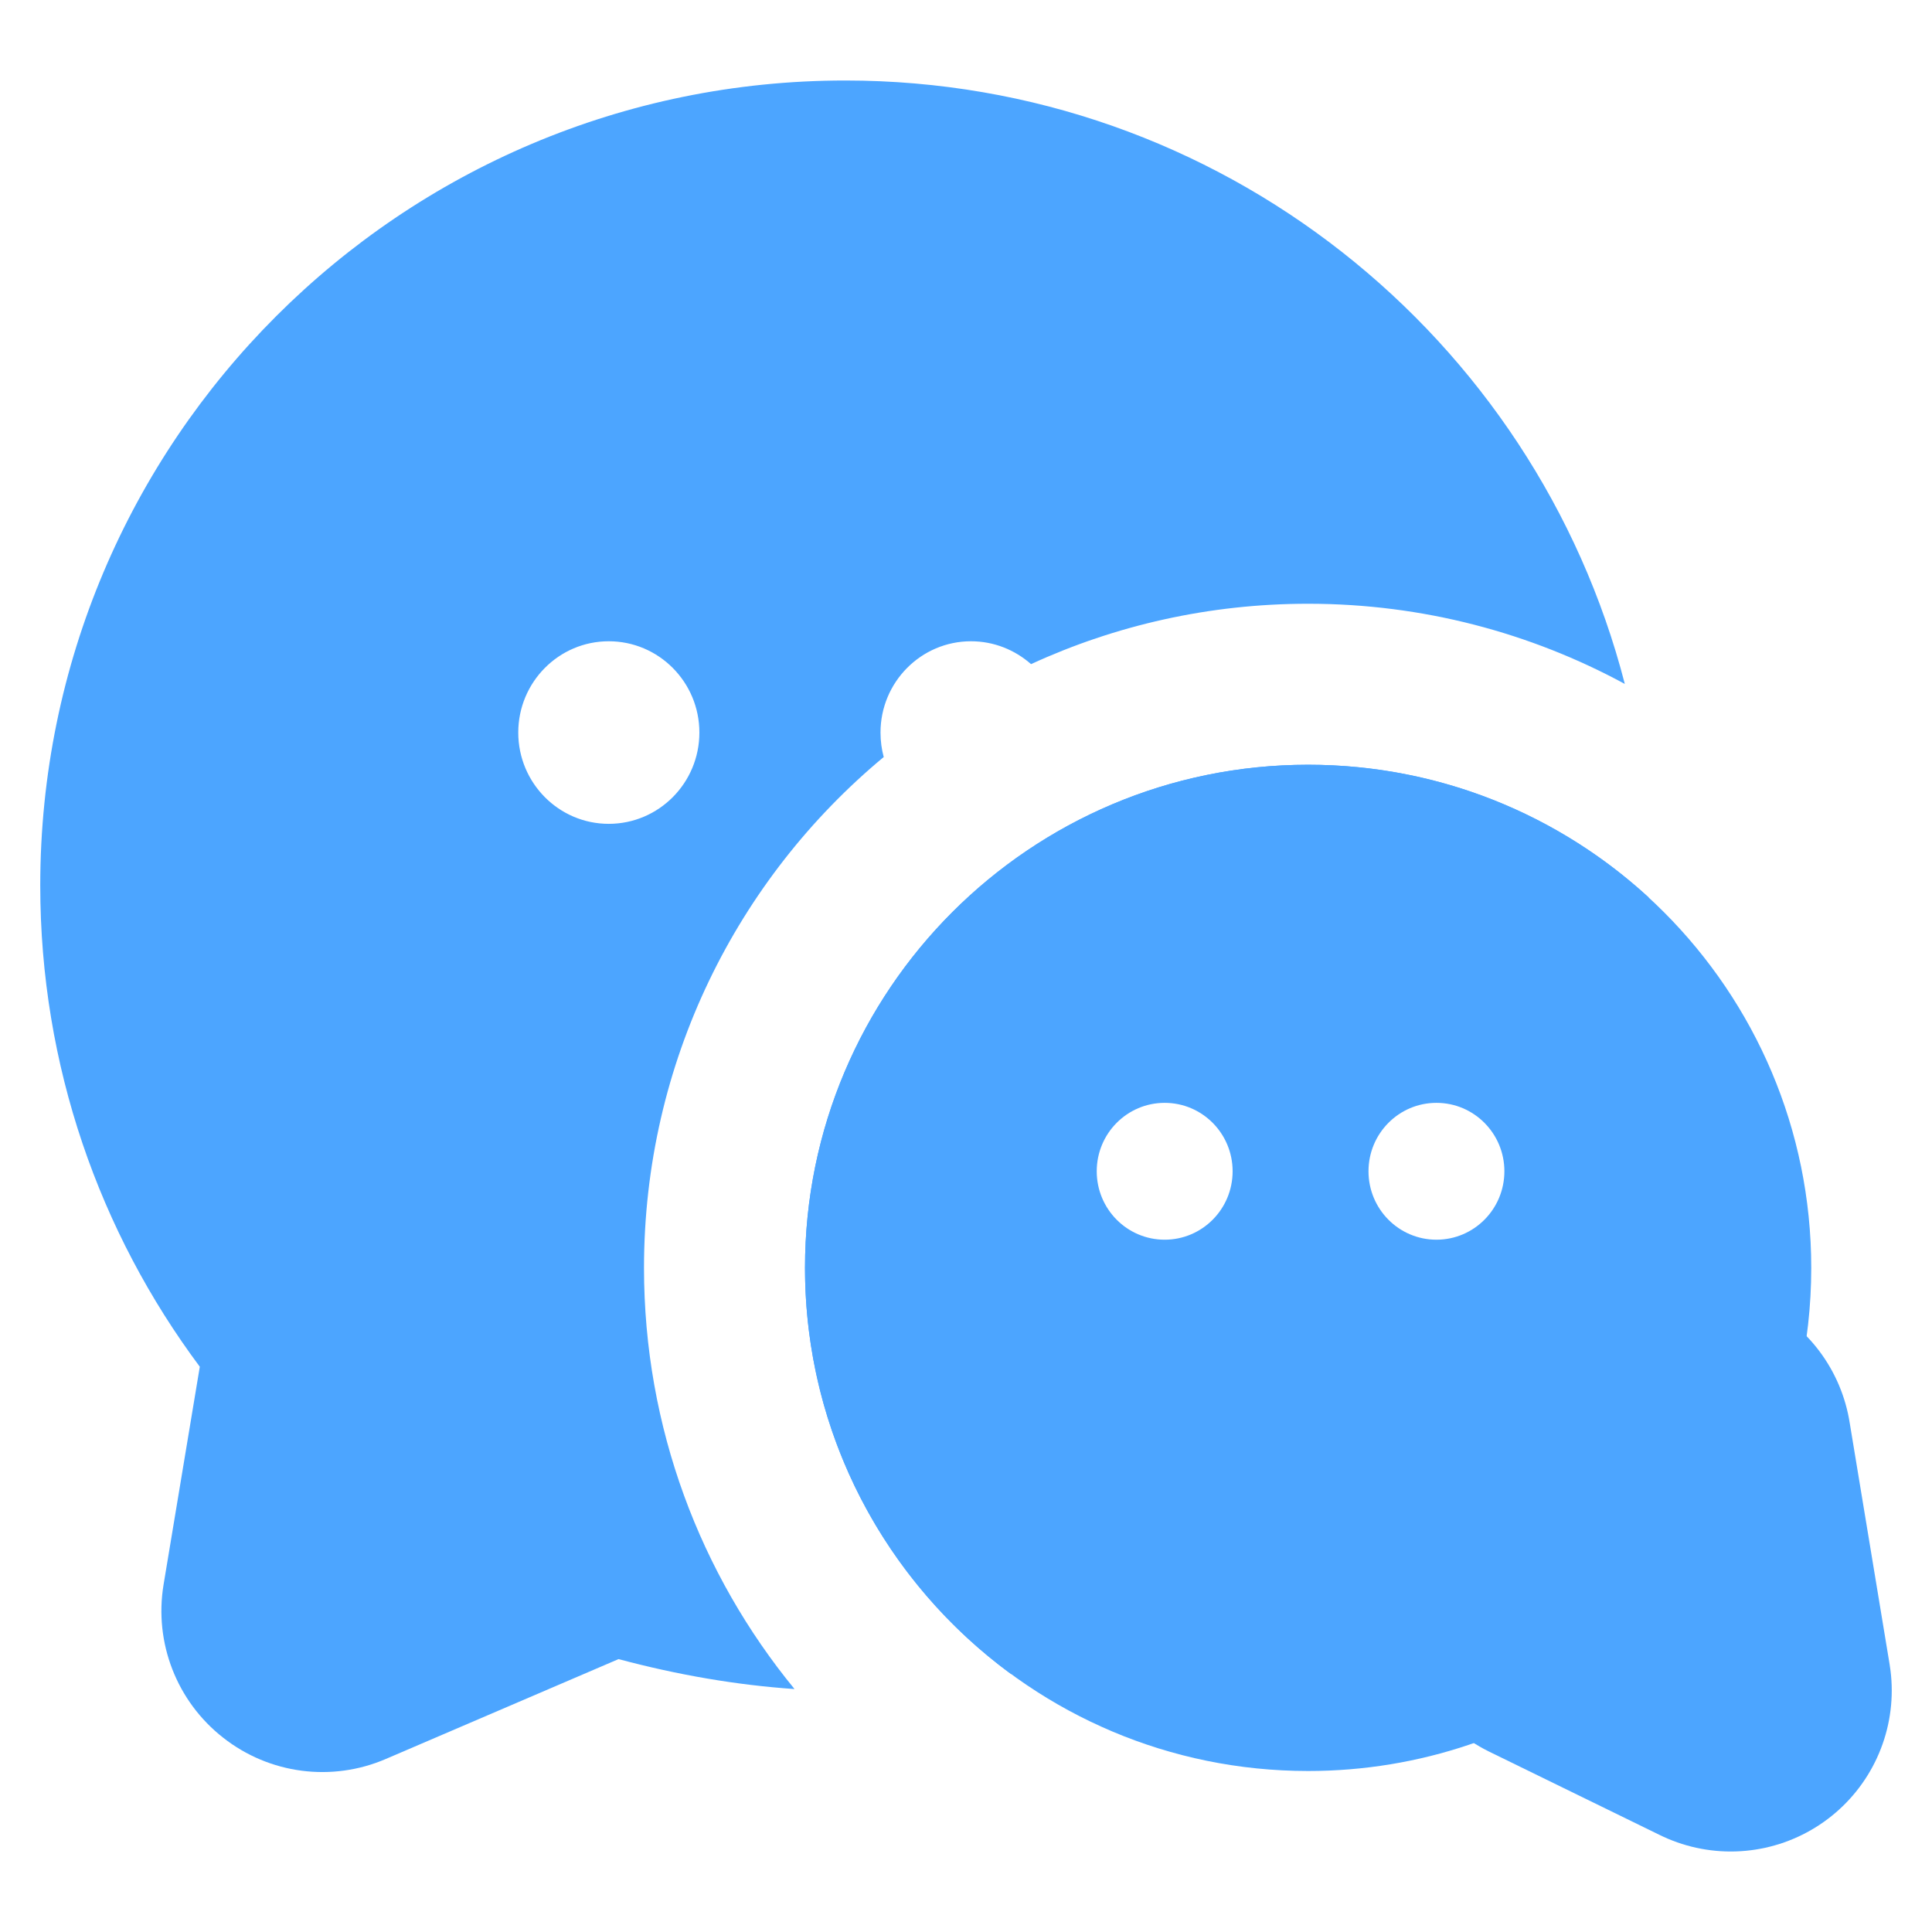
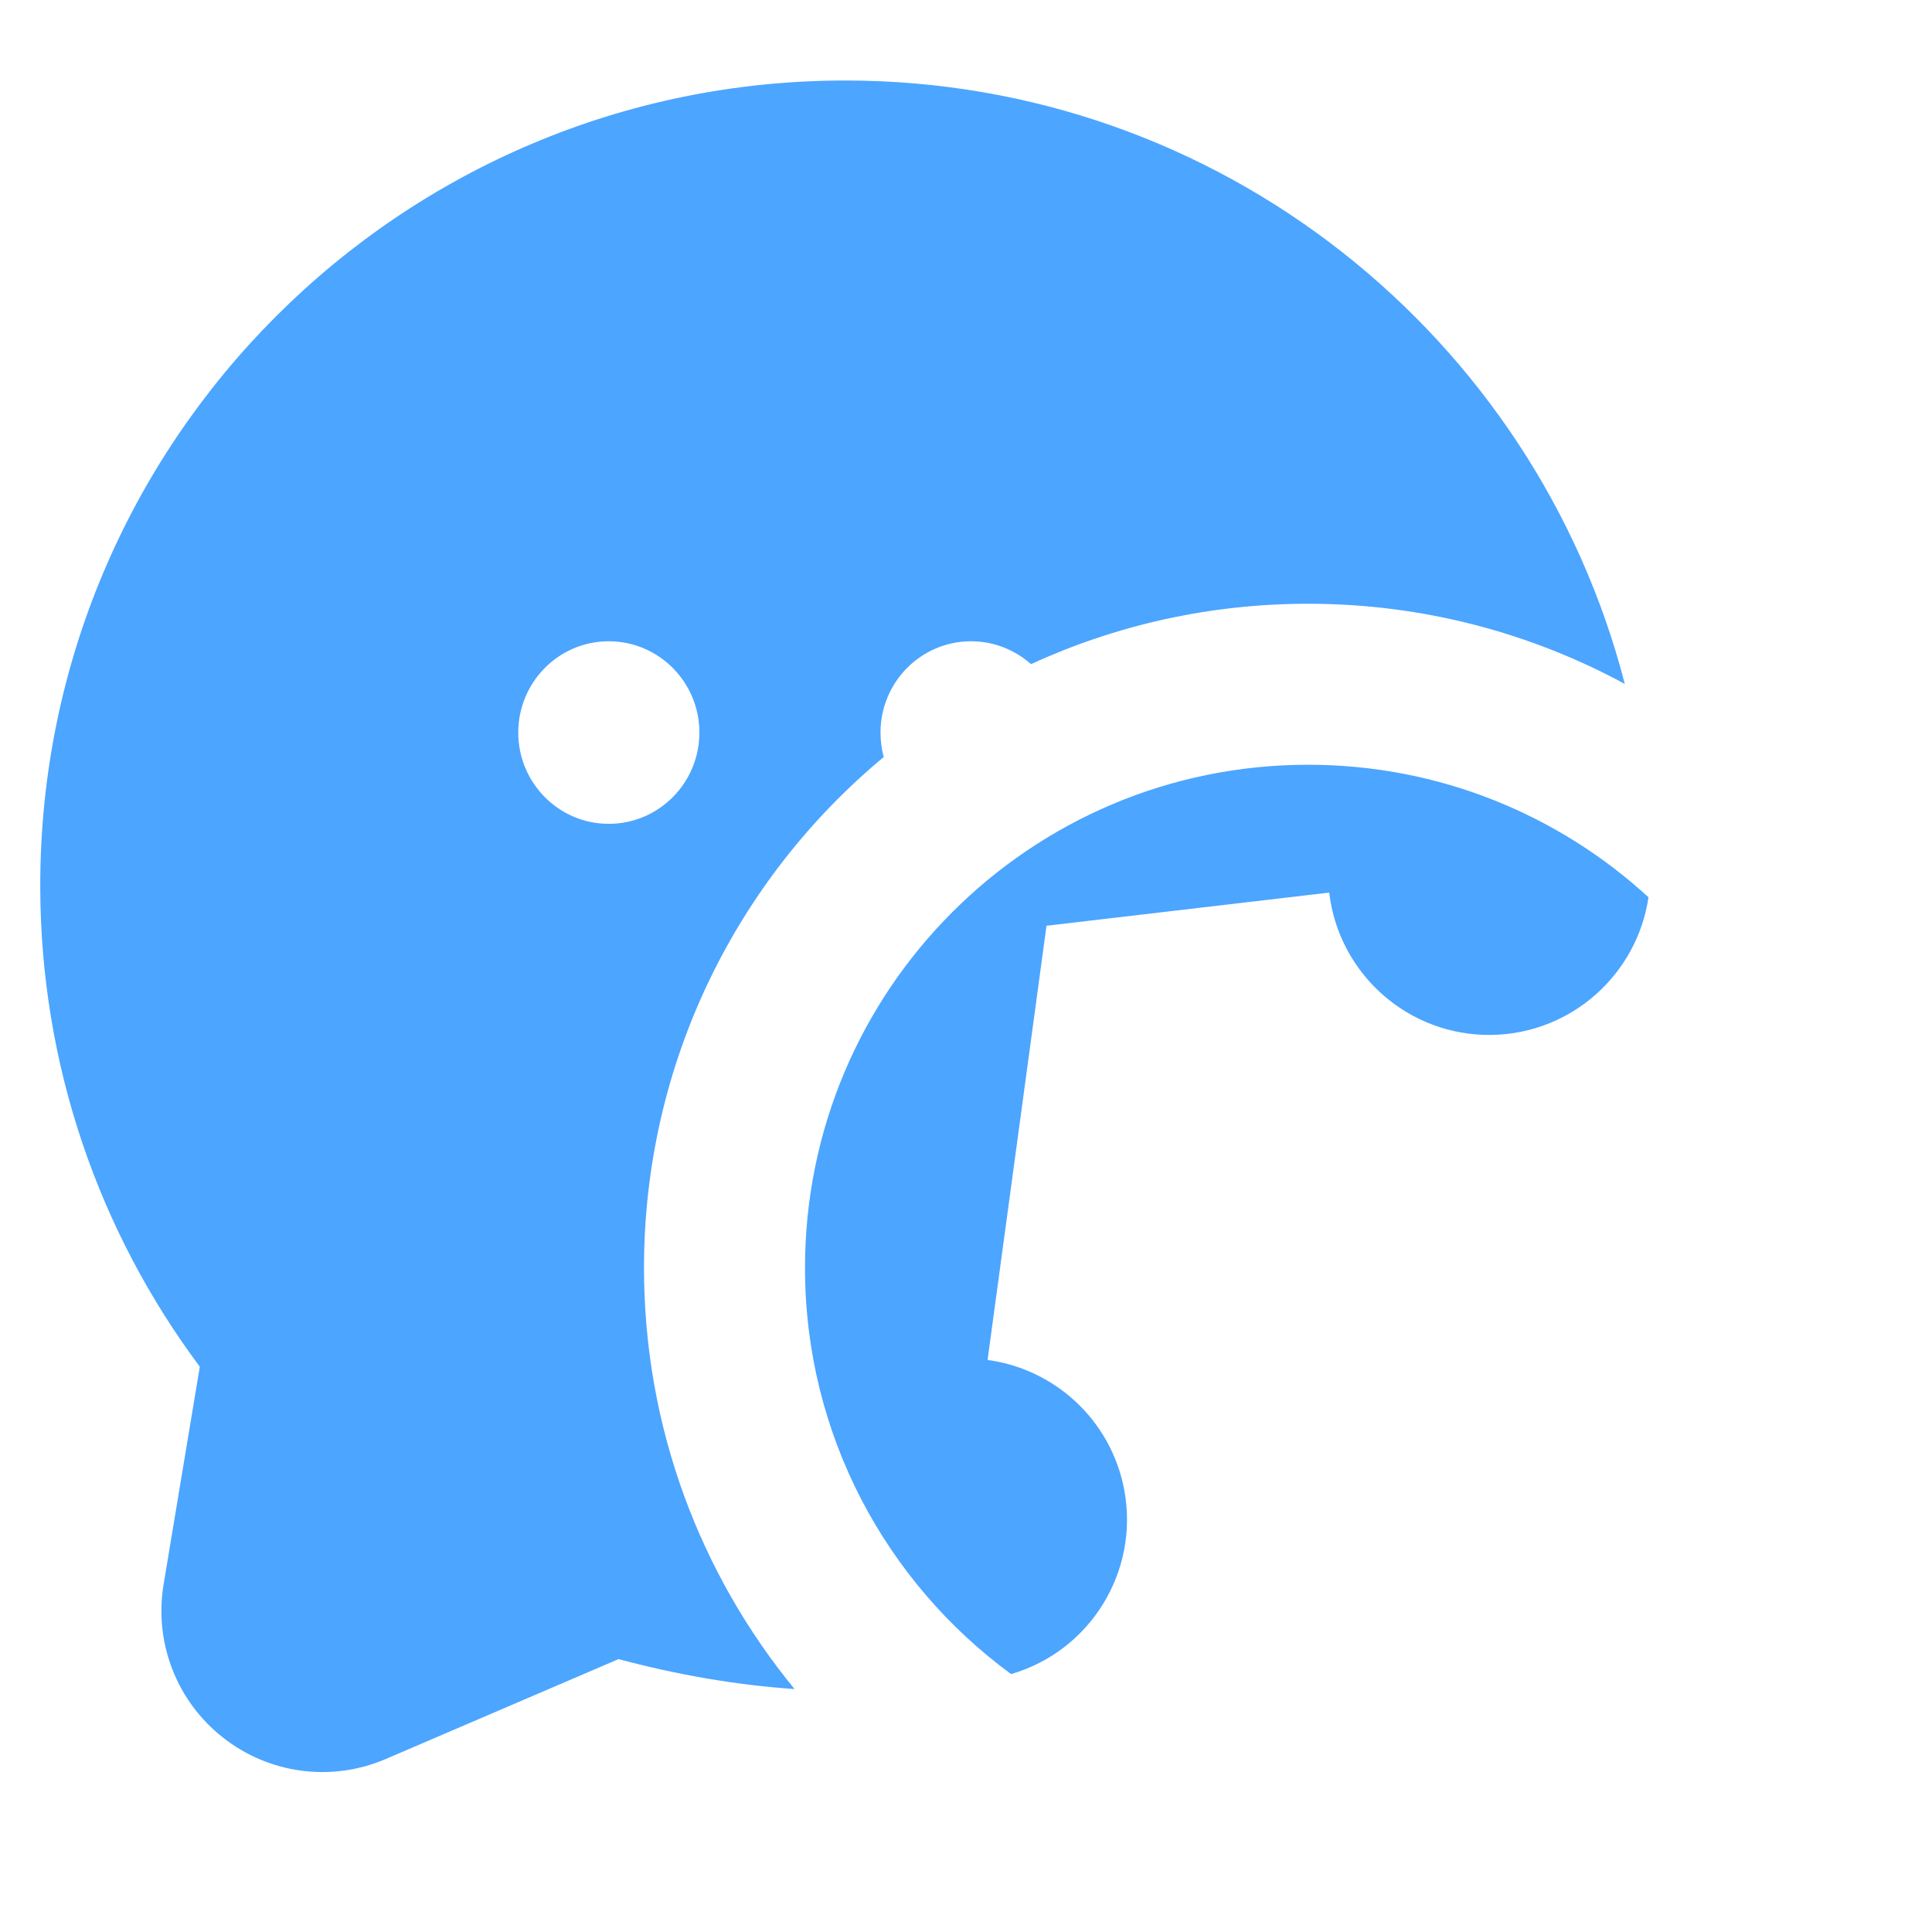
<svg xmlns="http://www.w3.org/2000/svg" width="12" height="12" viewBox="0 0 12 12" fill="none">
  <path fill-rule="evenodd" clip-rule="evenodd" d="M0.25 5.5C0.25 2.739 2.489 0.5 5.25 0.5C7.579 0.5 9.536 2.092 10.092 4.248C9.507 3.931 8.837 3.75 8.125 3.75C7.511 3.75 6.928 3.884 6.404 4.125C6.304 4.037 6.174 3.983 6.031 3.983C5.721 3.983 5.469 4.237 5.469 4.55C5.469 4.603 5.476 4.654 5.489 4.702C4.579 5.458 4 6.599 4 7.875C4 8.868 4.351 9.779 4.935 10.491C4.573 10.466 4.208 10.403 3.842 10.305L2.397 10.925C2.061 11.07 1.673 11.019 1.386 10.793C1.098 10.568 0.956 10.203 1.016 9.842L1.241 8.489C0.619 7.655 0.25 6.62 0.25 5.5ZM10.239 5.573C10.169 6.049 9.764 6.419 9.267 6.428C8.748 6.437 8.315 6.049 8.256 5.544L6.5 5.75L6.134 8.447C6.55 8.503 6.901 8.819 6.983 9.254C7.078 9.764 6.769 10.256 6.28 10.398C5.504 9.829 5 8.911 5 7.875C5 6.149 6.399 4.75 8.125 4.75C8.94 4.75 9.682 5.062 10.239 5.573ZM3.781 5.117C4.092 5.117 4.344 4.863 4.344 4.55C4.344 4.237 4.092 3.983 3.781 3.983C3.471 3.983 3.219 4.237 3.219 4.55C3.219 4.863 3.471 5.117 3.781 5.117Z" fill="#4CA5FF" />
  <mask id="path-2-inside-1_132_5661" fill="white">
-     <path fill-rule="evenodd" clip-rule="evenodd" d="M10.501 8.993L10.75 10.5L9.69 9.982" />
+     <path fill-rule="evenodd" clip-rule="evenodd" d="M10.501 8.993L9.69 9.982" />
  </mask>
-   <path fill-rule="evenodd" clip-rule="evenodd" d="M10.501 8.993L10.75 10.5L9.69 9.982" fill="#4CA5FF" />
-   <path d="M10.75 10.5L10.53 10.949L11.402 11.375L11.243 10.418L10.75 10.5ZM10.007 9.075L10.257 10.582L11.243 10.418L10.994 8.912L10.007 9.075ZM10.97 10.051L9.91 9.533L9.471 10.431L10.53 10.949L10.97 10.051Z" fill="#4CA5FF" mask="url(#path-2-inside-1_132_5661)" />
-   <path d="M10.501 8.993L10.75 10.5L9.69 9.982" stroke="#4CA5FF" stroke-width="2" stroke-linecap="round" stroke-linejoin="round" />
-   <path fill-rule="evenodd" clip-rule="evenodd" d="M10.007 9.595C10.038 9.621 10.067 9.65 10.092 9.684C10.256 9.905 10.21 10.219 9.989 10.383C9.469 10.771 8.823 11 8.125 11C6.399 11 5 9.601 5 7.875C5 6.149 6.399 4.75 8.125 4.75C9.851 4.75 11.25 6.149 11.25 7.875C11.25 8.35 11.144 8.802 10.953 9.206C10.835 9.456 10.537 9.563 10.287 9.445C10.249 9.428 10.215 9.405 10.184 9.38L10.007 9.595ZM8.922 7.7C8.689 7.7 8.5 7.51 8.5 7.275C8.5 7.04 8.689 6.85 8.922 6.85C9.155 6.85 9.344 7.04 9.344 7.275C9.344 7.51 9.155 7.7 8.922 7.7ZM6.812 7.275C6.812 7.51 7.001 7.7 7.234 7.7C7.467 7.7 7.656 7.51 7.656 7.275C7.656 7.04 7.467 6.85 7.234 6.85C7.001 6.85 6.812 7.04 6.812 7.275Z" fill="#4CA5FF" />
</svg>